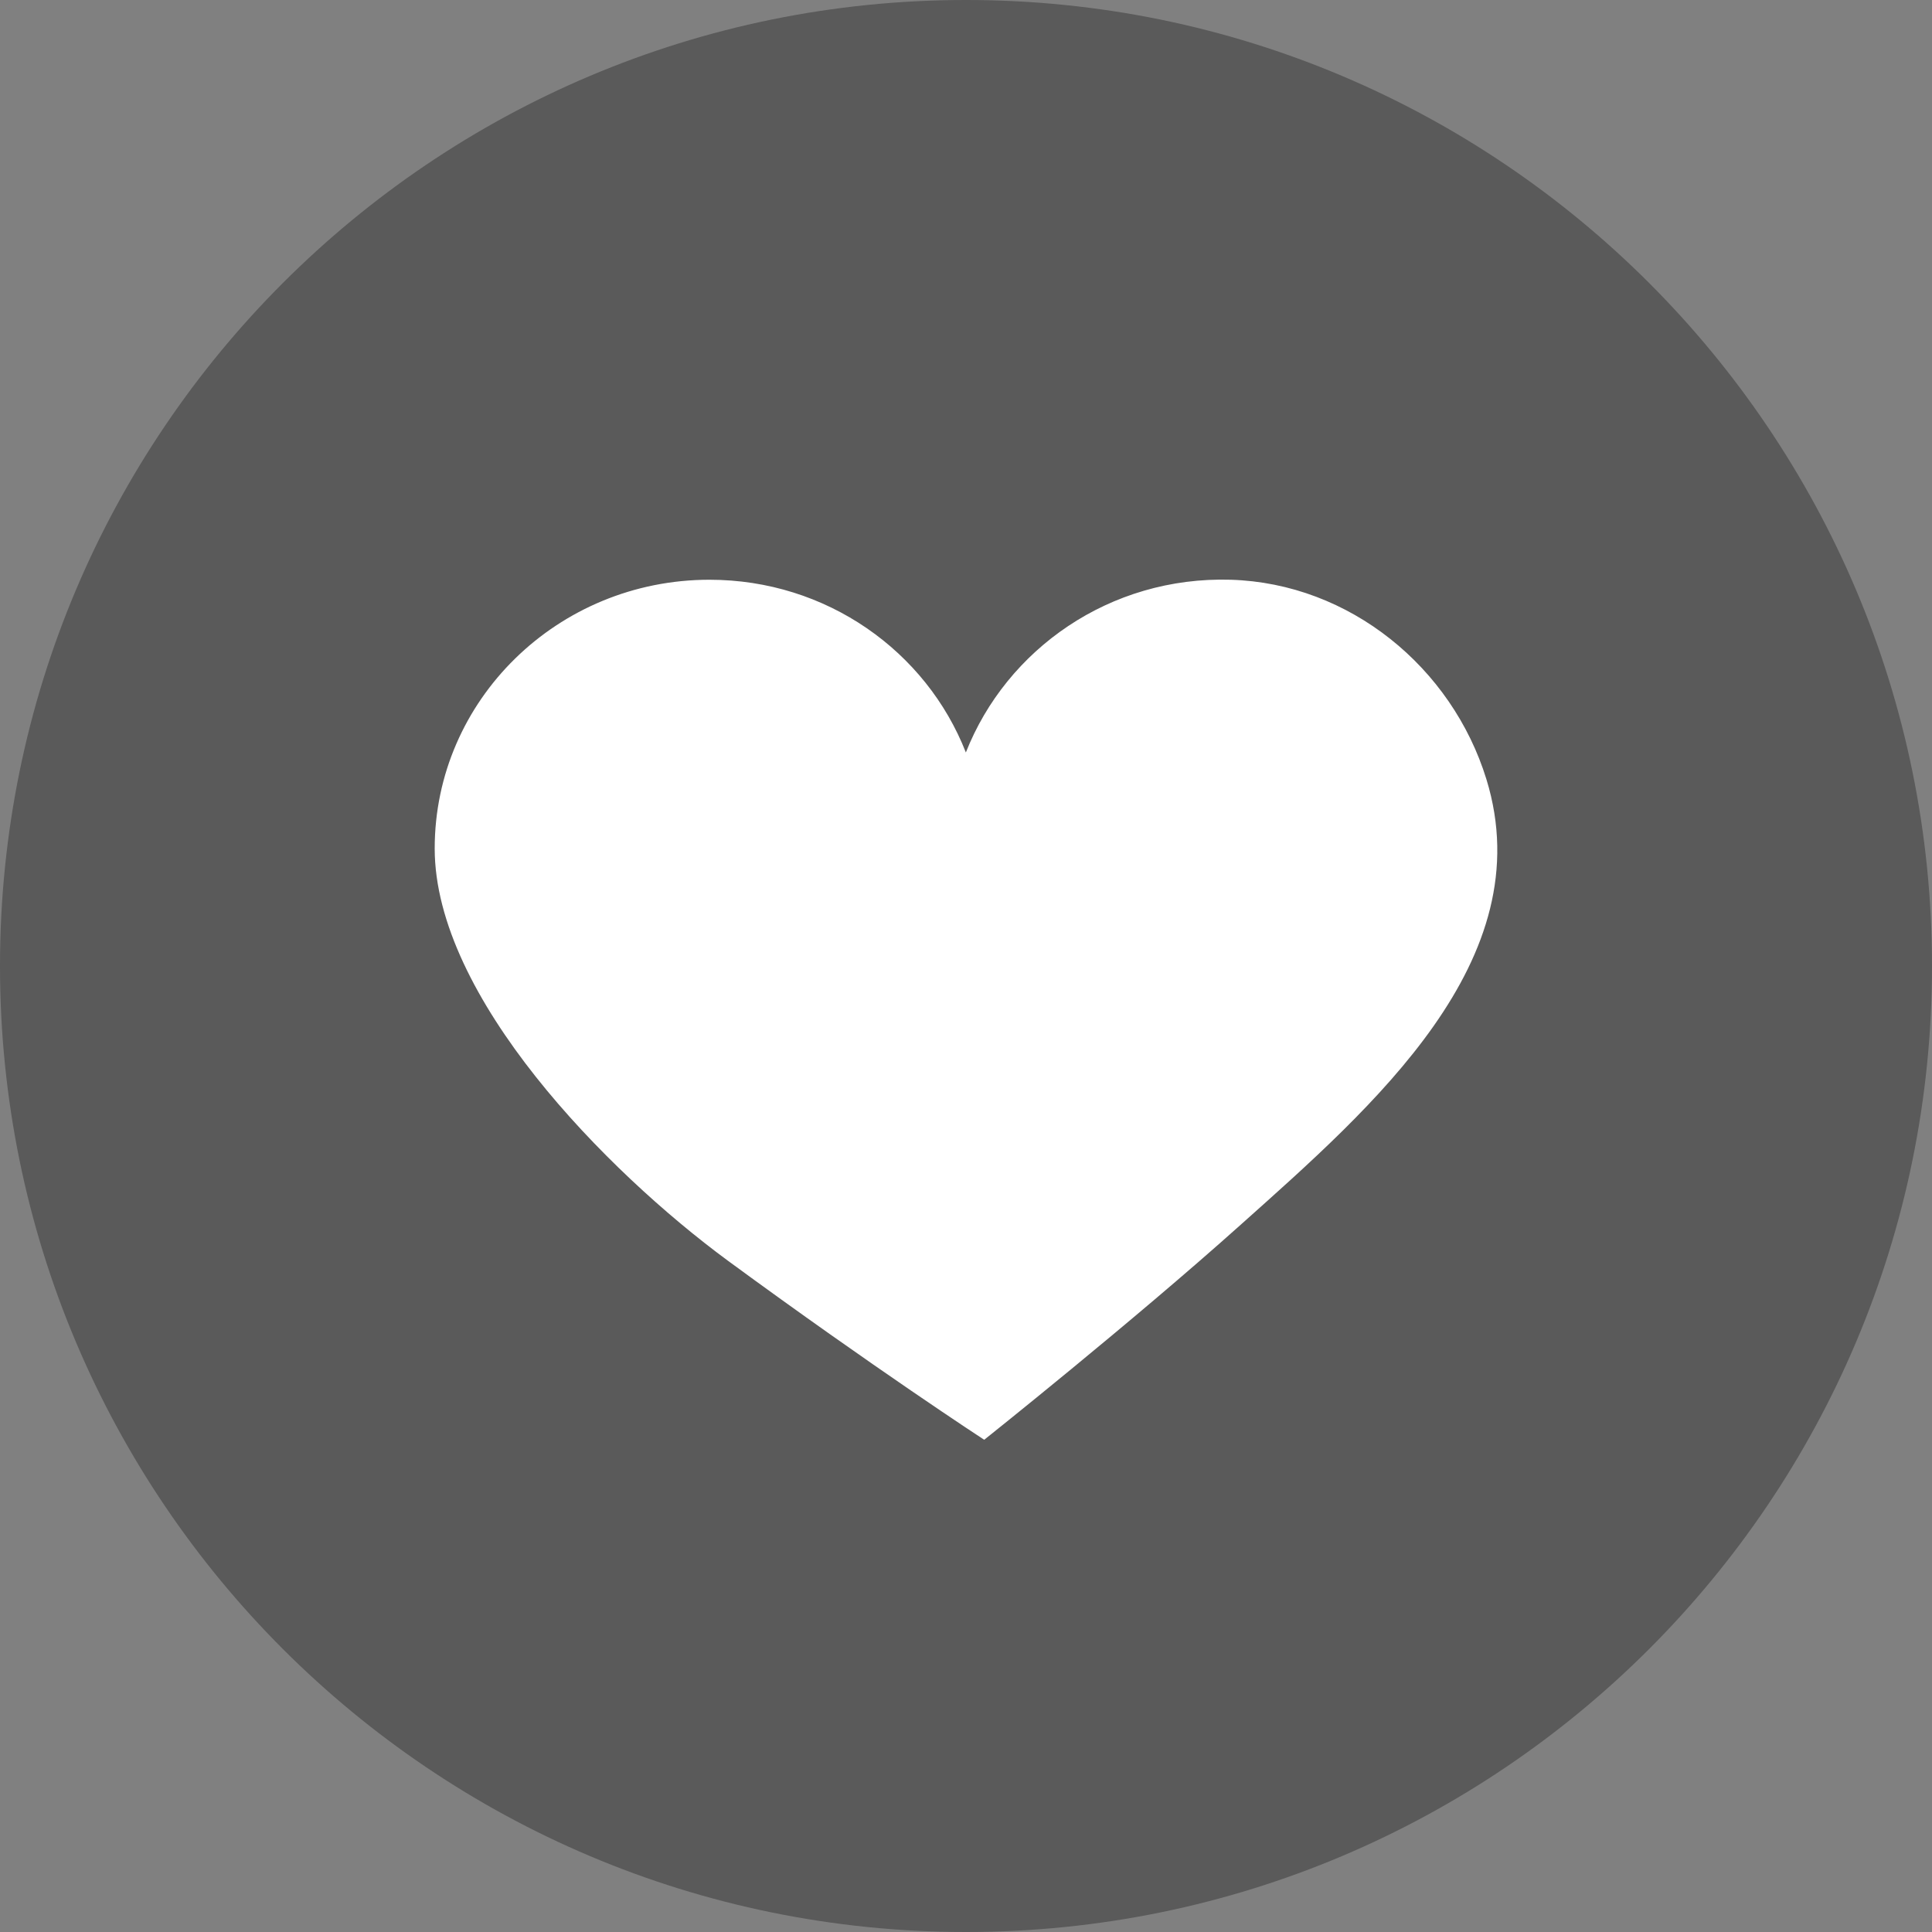
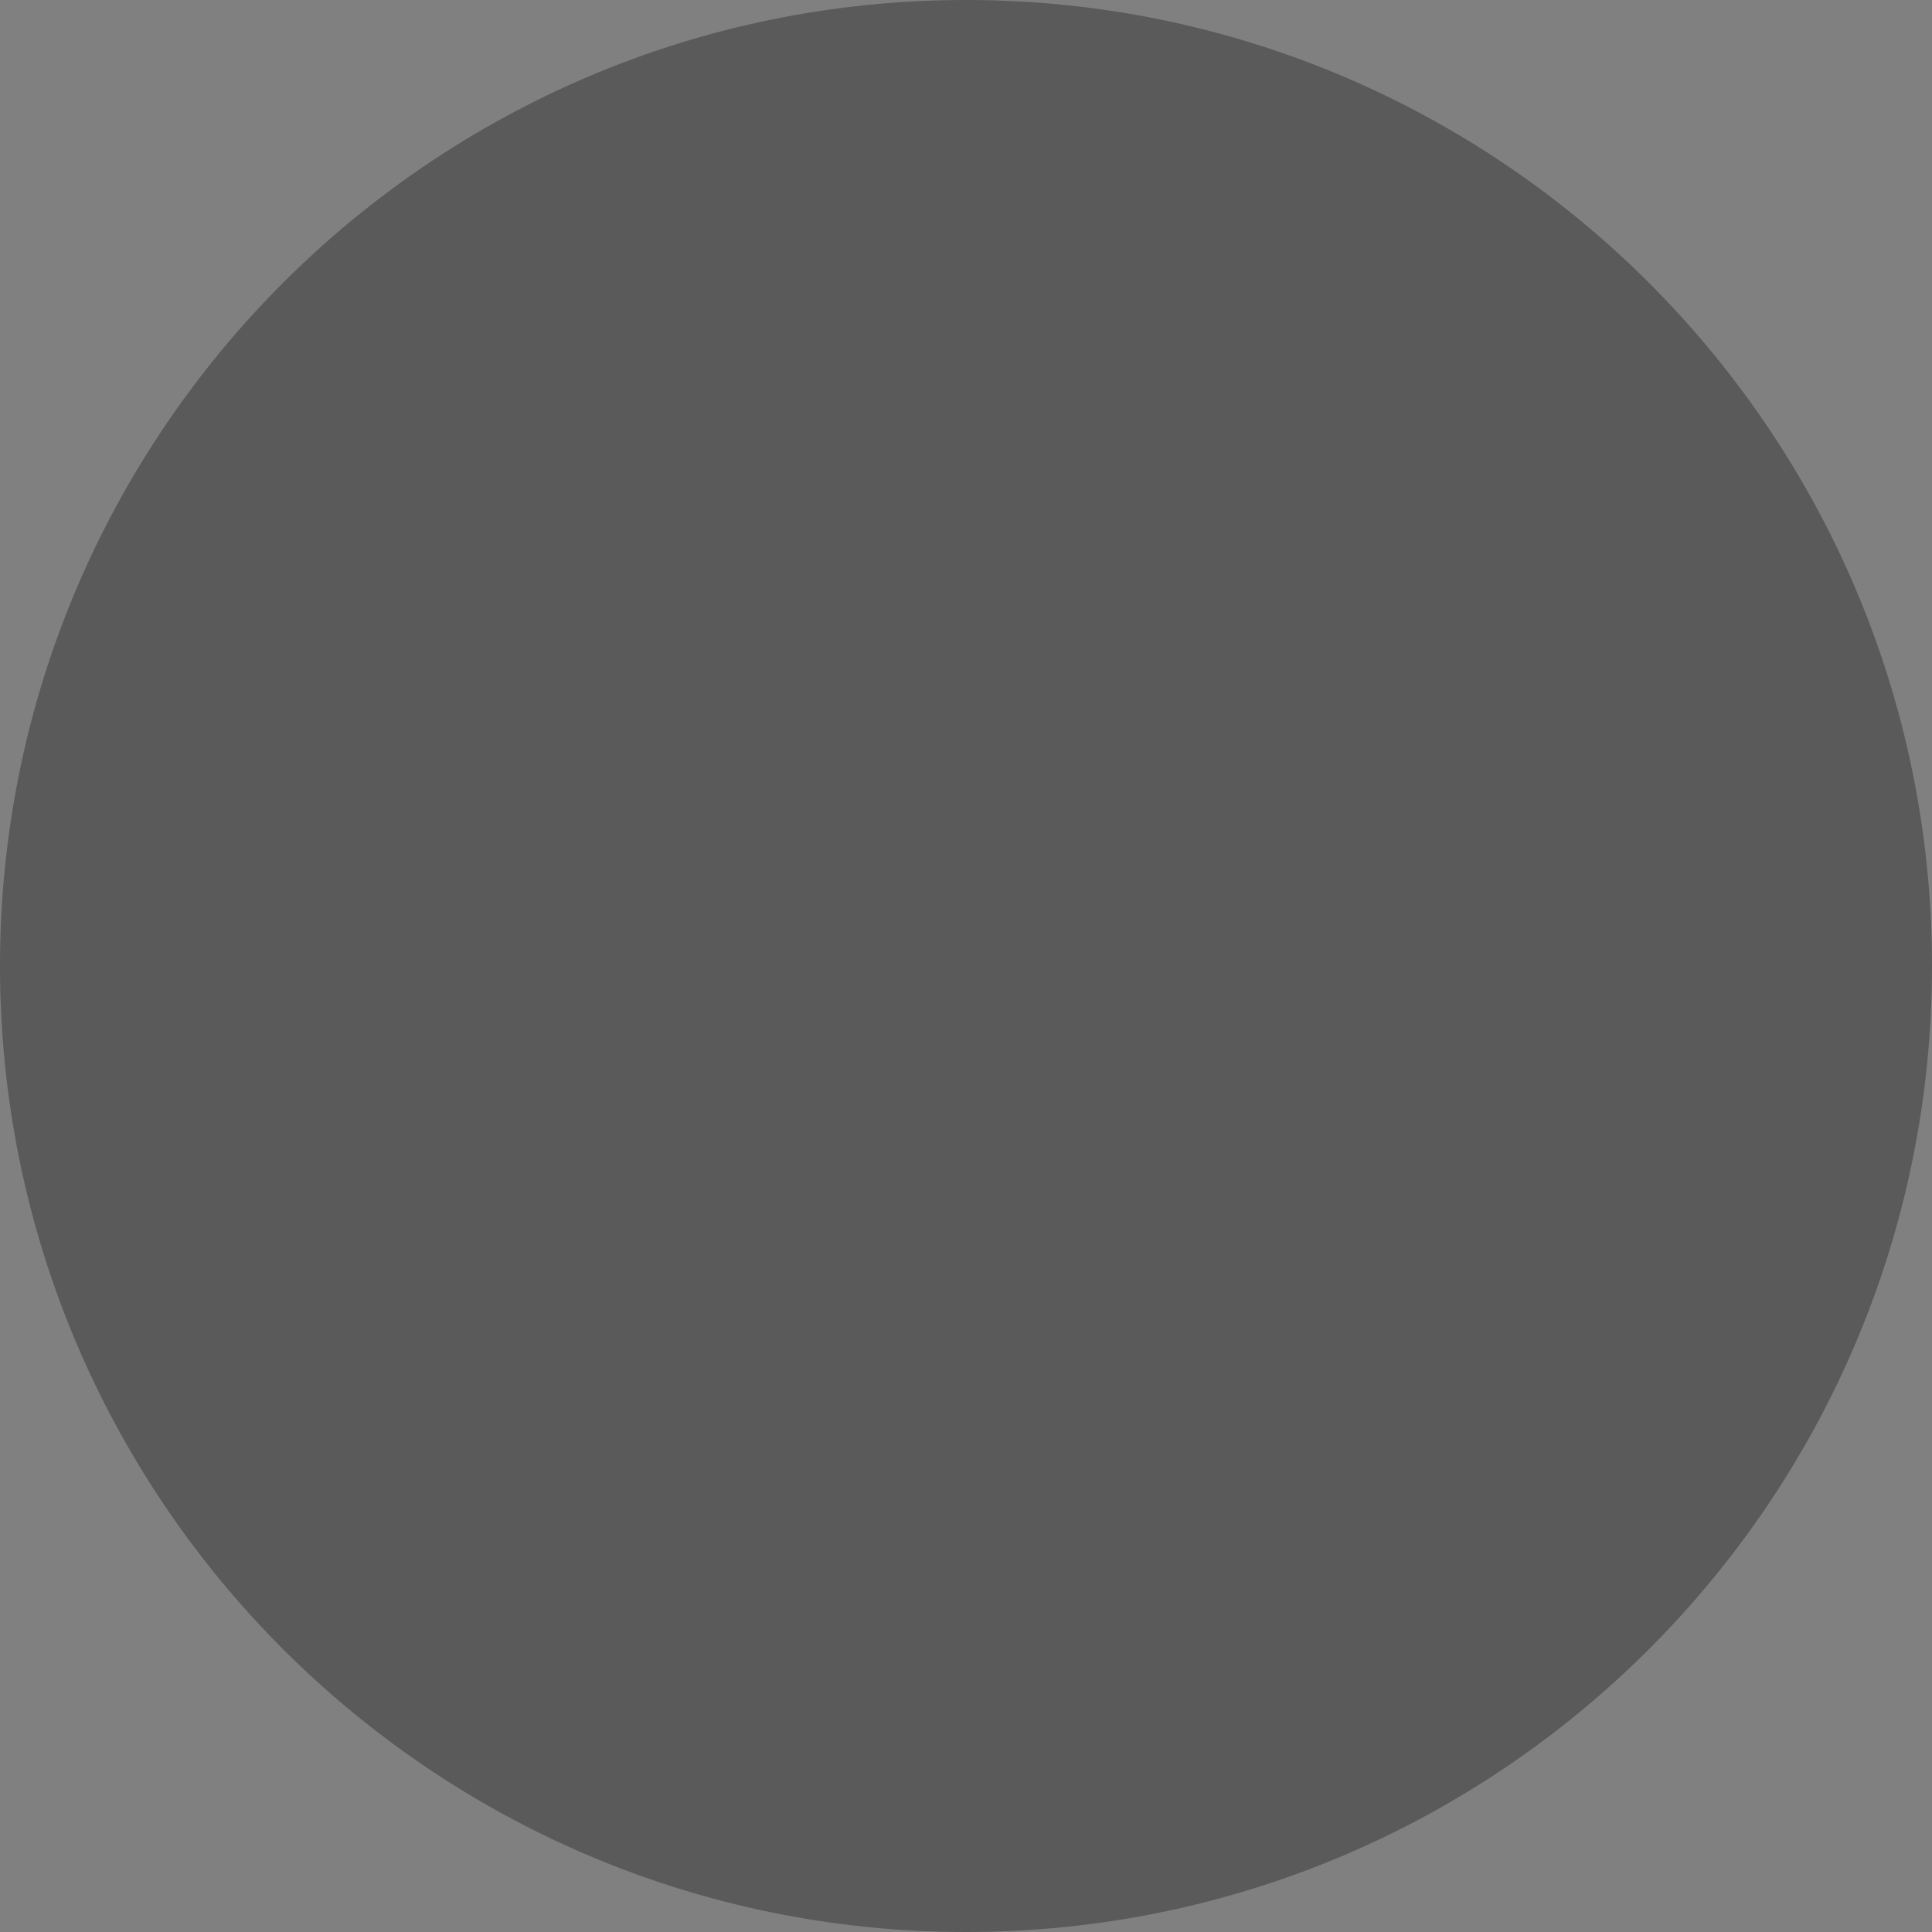
<svg xmlns="http://www.w3.org/2000/svg" width="40" height="40" viewBox="0 0 40 40" fill="none">
  <rect x="0" y="0" width="40" height="40" fill="#808080" stroke="none" />
  <path d="M20 40C31.046 40 40 31.046 40 20C40 8.954 31.046 0 20 0C8.954 0 0 8.954 0 20C0 31.046 8.954 40 20 40Z" fill="black" fill-opacity="0.3" />
-   <path d="M25.481 12.003C22.978 11.928 20.839 13.442 19.997 15.579C19.178 13.486 17.115 12.003 14.688 12.003C11.548 12.003 9 14.496 9 17.567C9 20.639 12.557 24.252 15.068 26.1C18.101 28.326 20.377 29.809 20.377 29.809C20.377 29.809 23.433 27.376 25.686 25.358C28.416 22.917 31.927 19.882 30.775 16.135C30.062 13.82 27.946 12.077 25.481 12.003Z" fill="white" />
</svg>